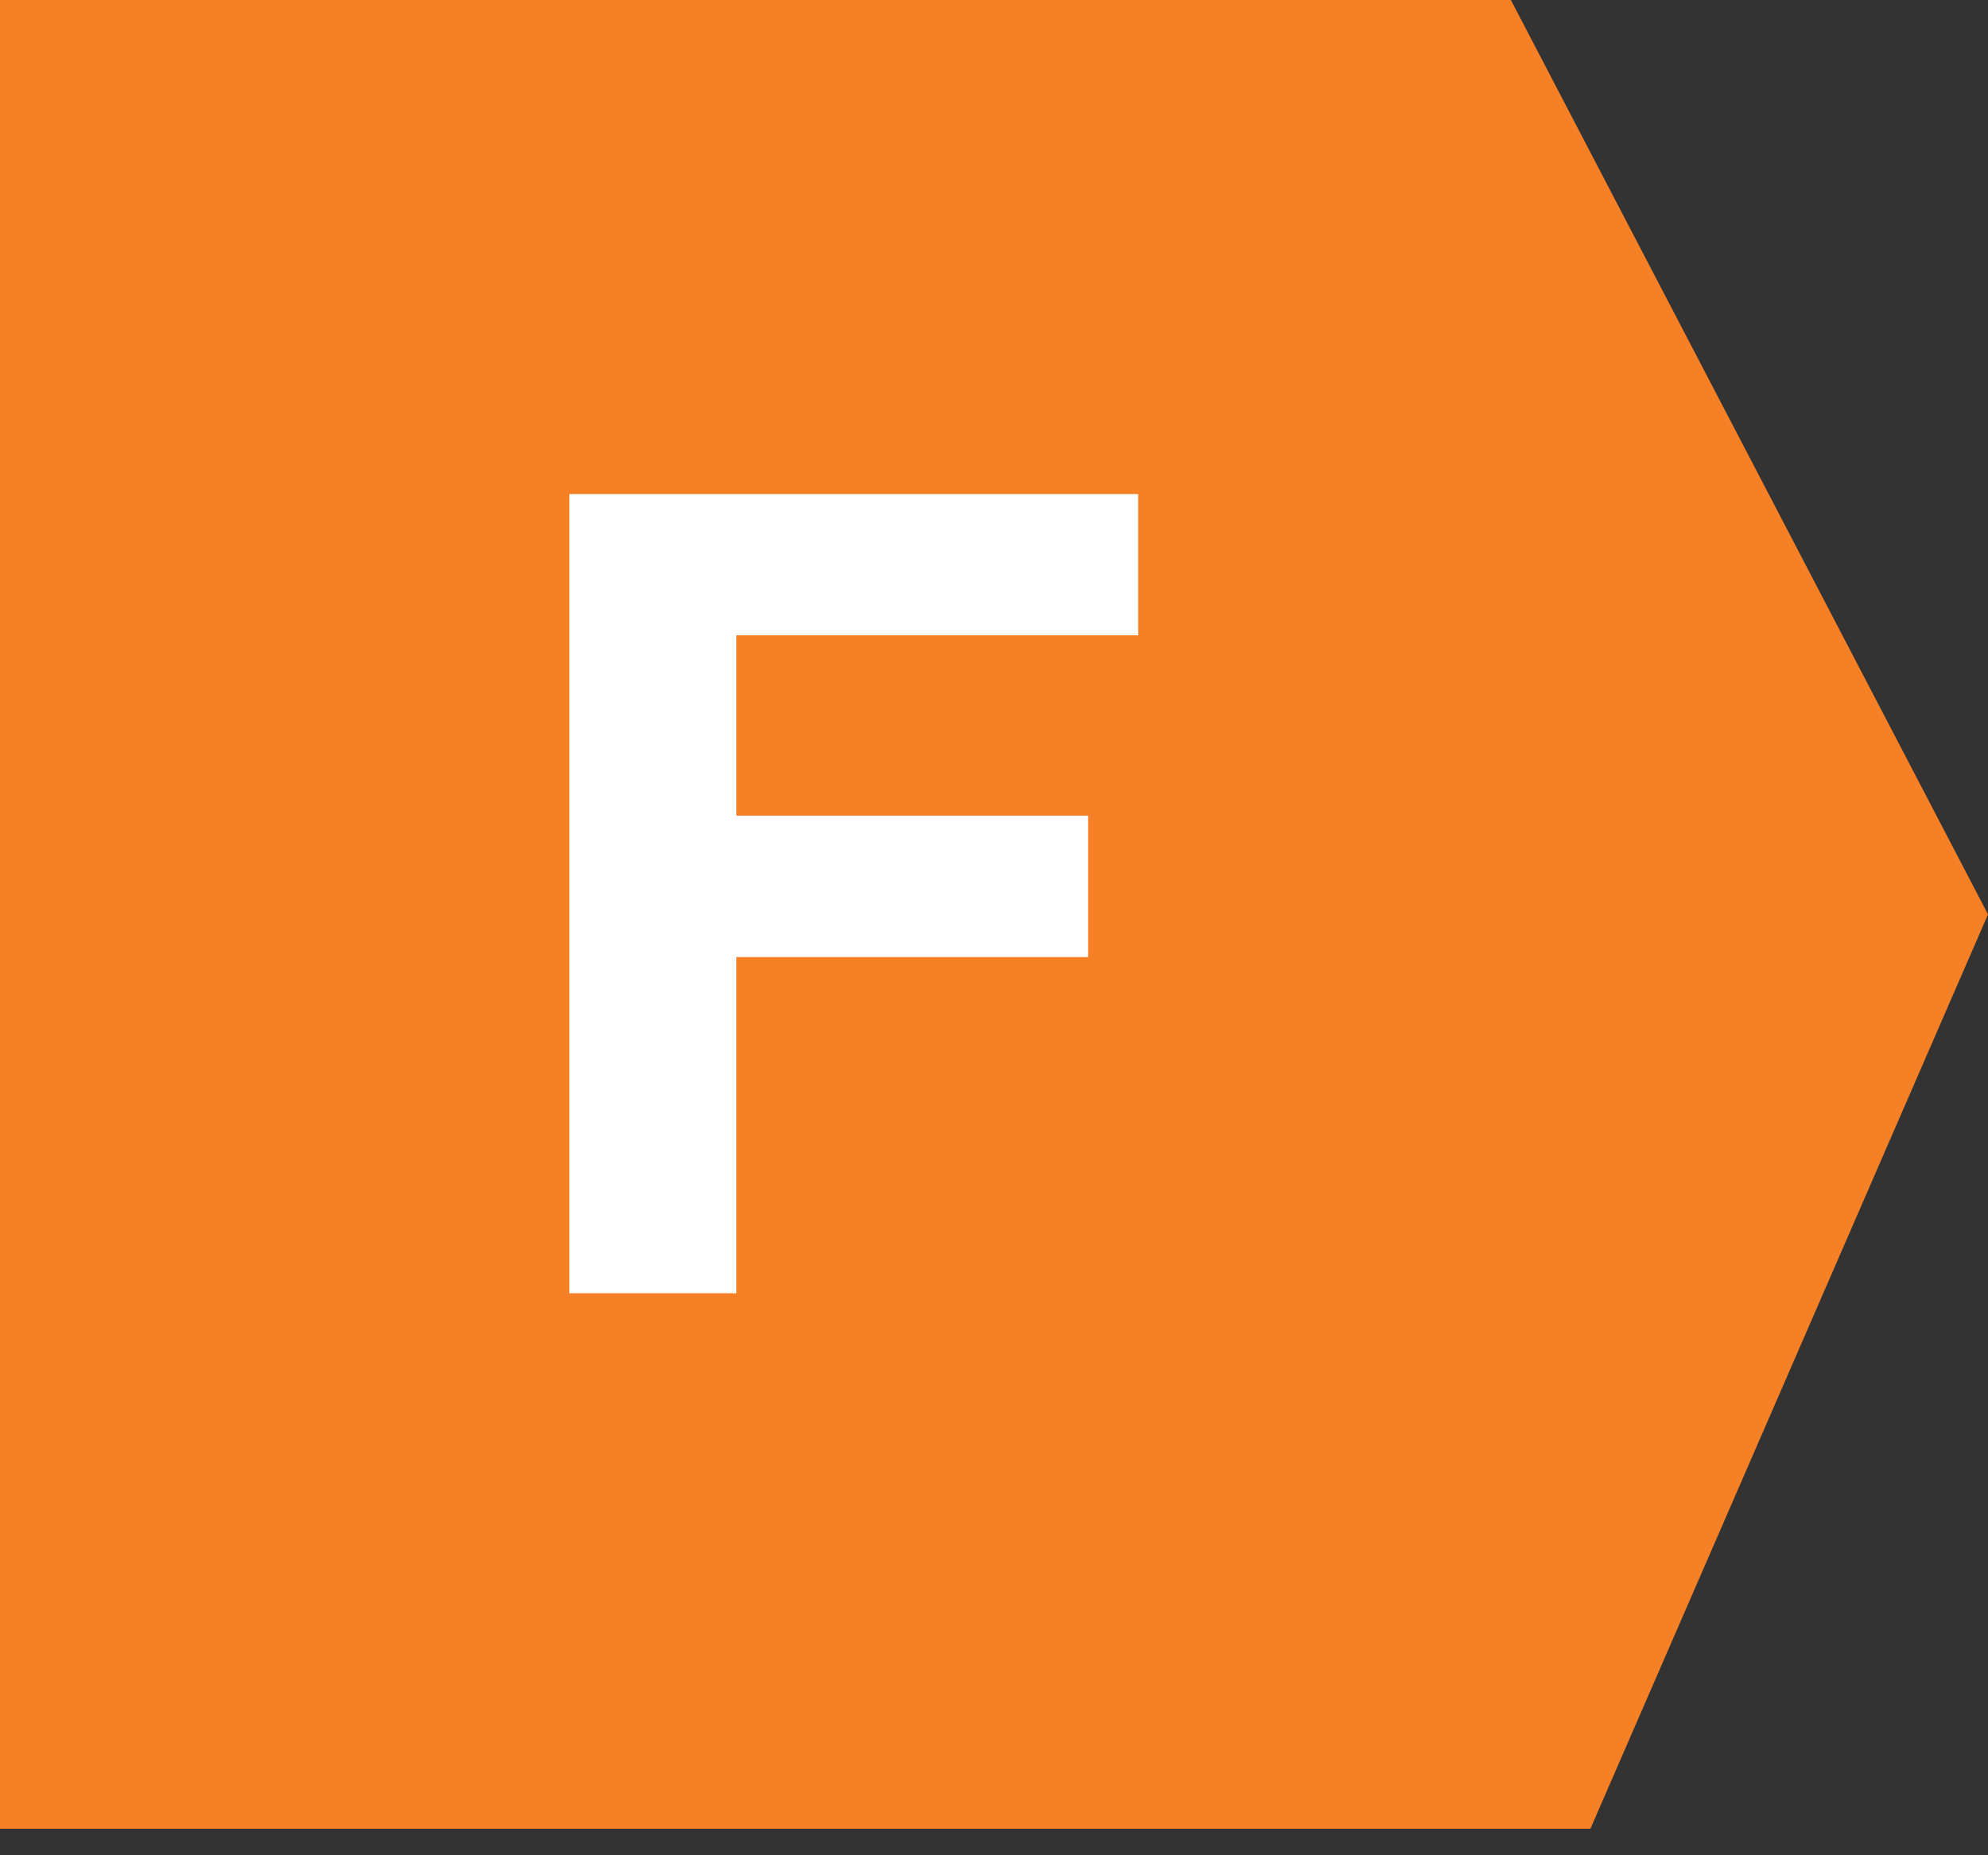
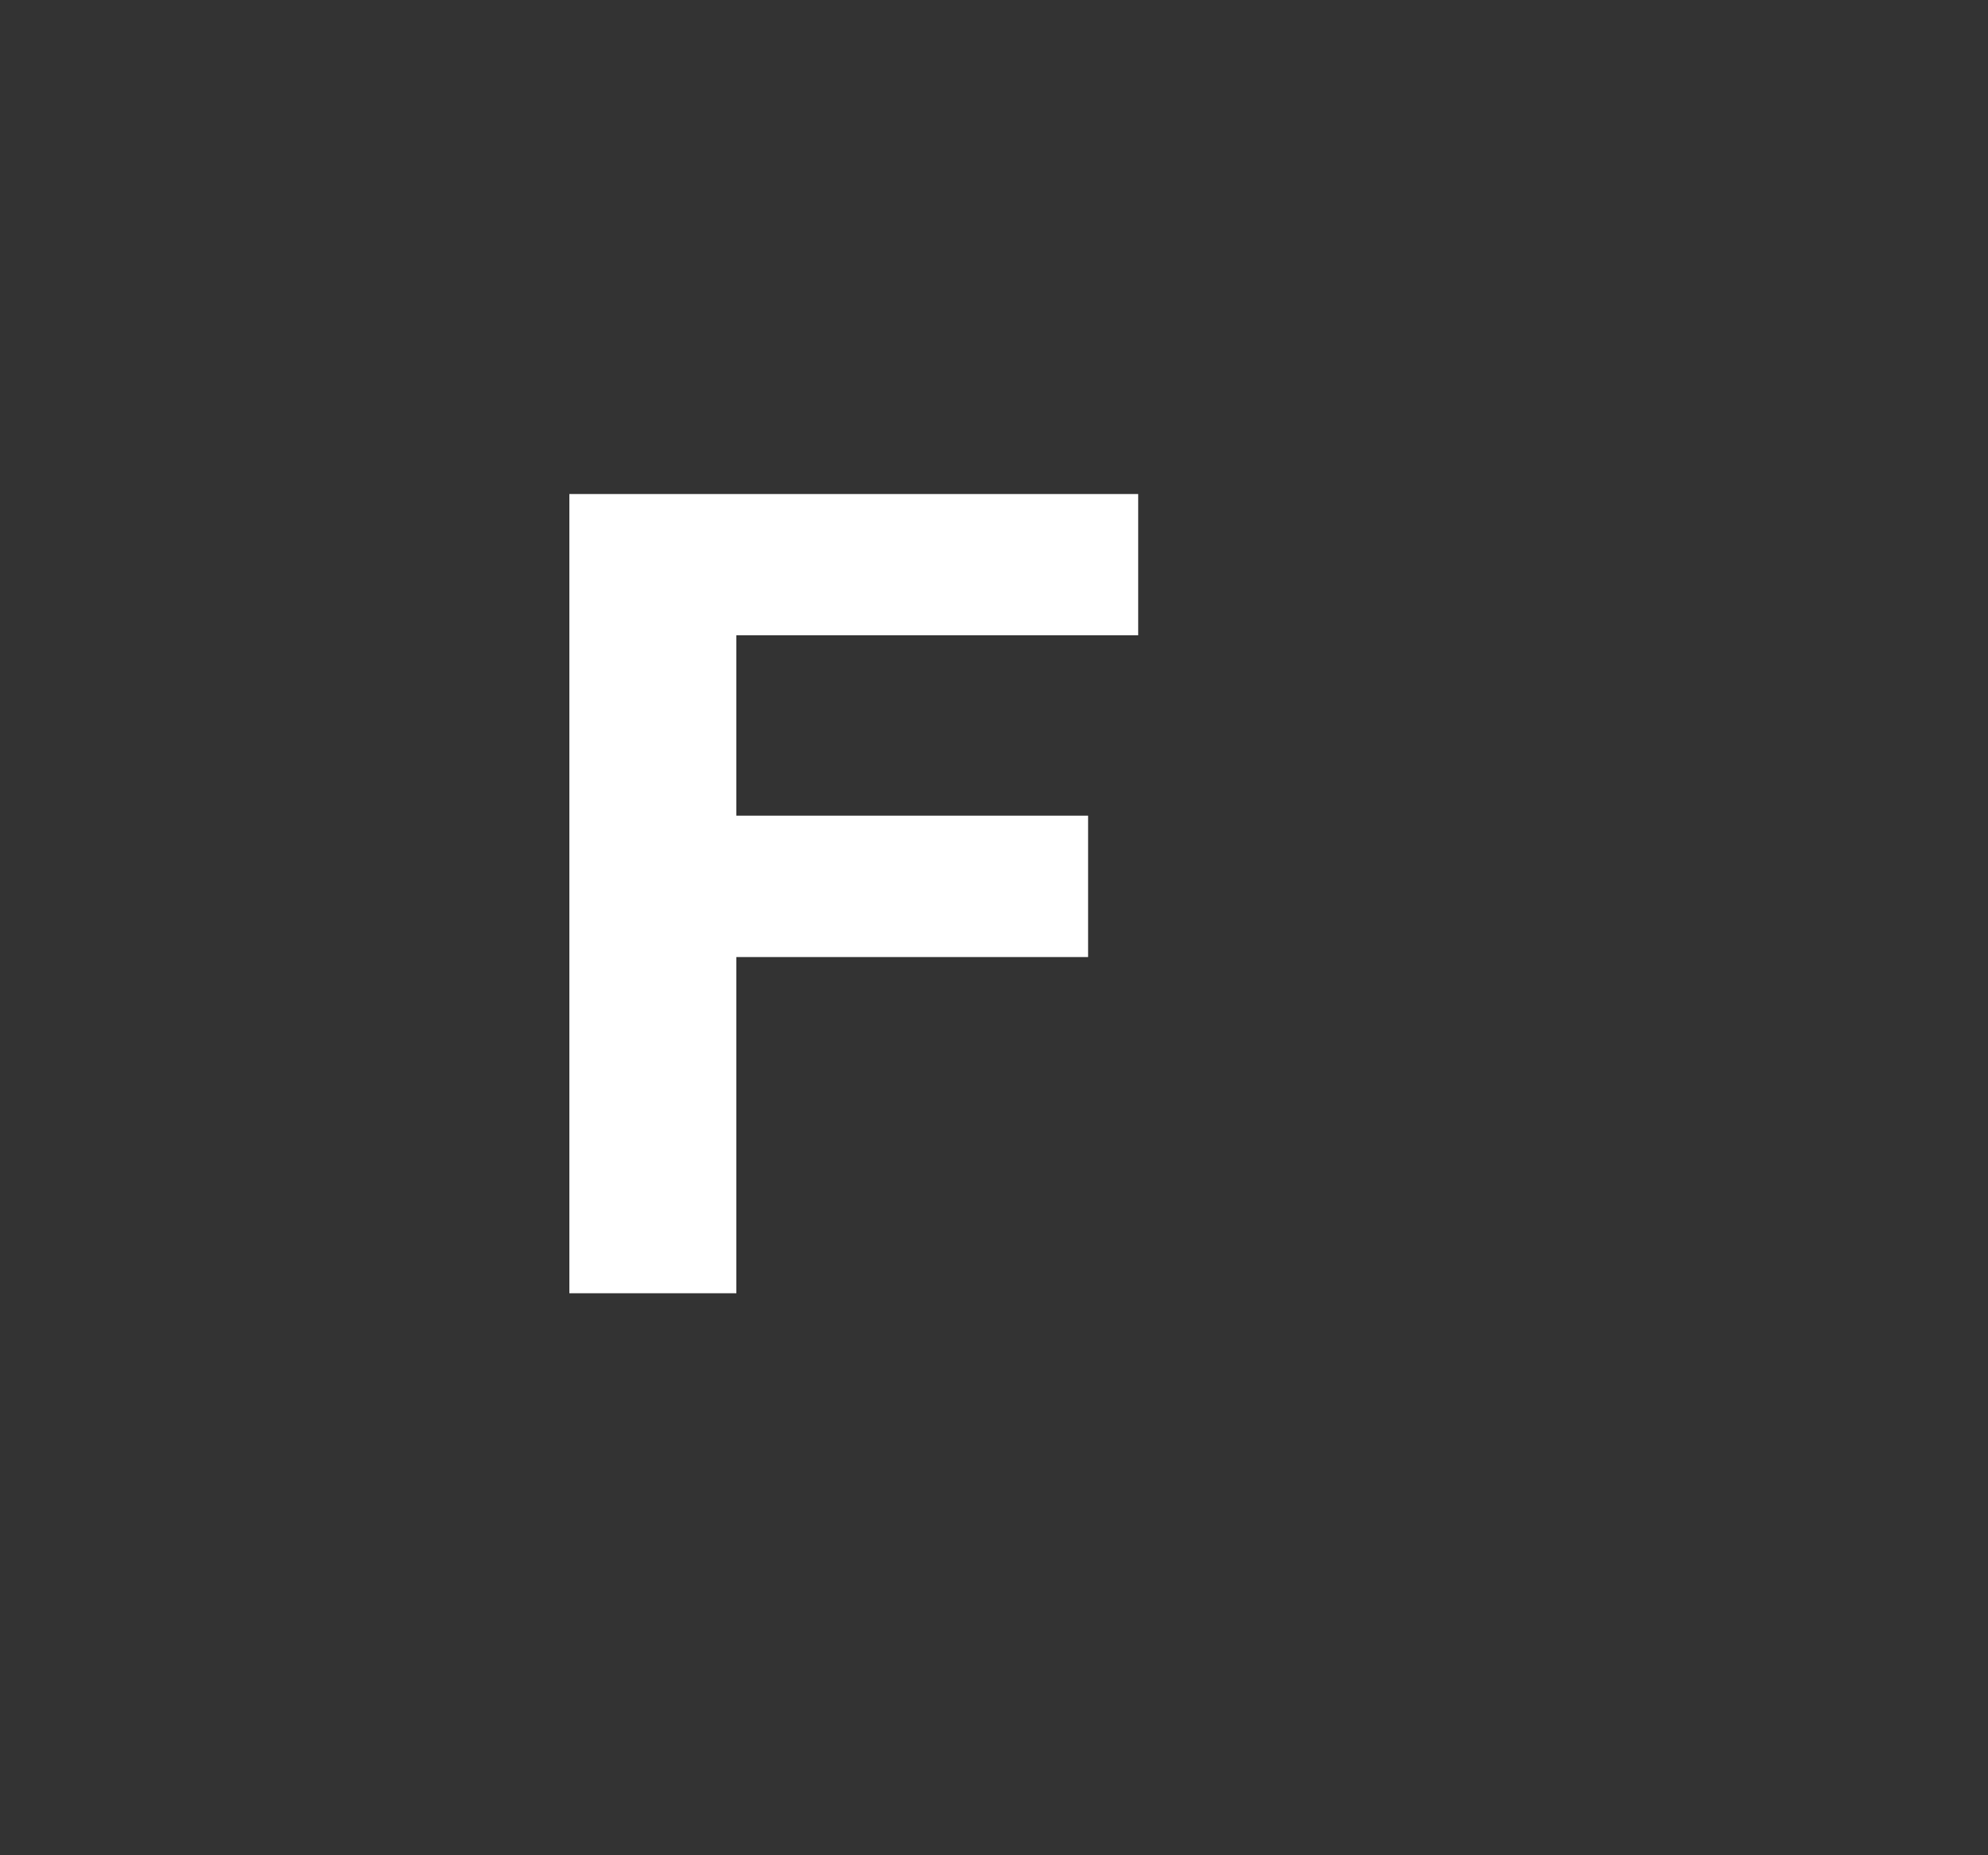
<svg xmlns="http://www.w3.org/2000/svg" class="icon" width="15" height="14" viewBox="0 0 15 14" fill="none">
  <rect x="0" y="0" width="15" height="14" fill="#333333" stroke="none" />
-   <path d="M0 0H11.4L15 6.9L12 13.8H0V0Z" fill="#F58025" />
  <path d="M5.556 9.759H4.296V3.728H8.588V4.794H5.556V6.155H8.21V7.222H5.556V9.759Z" fill="white" />
</svg>